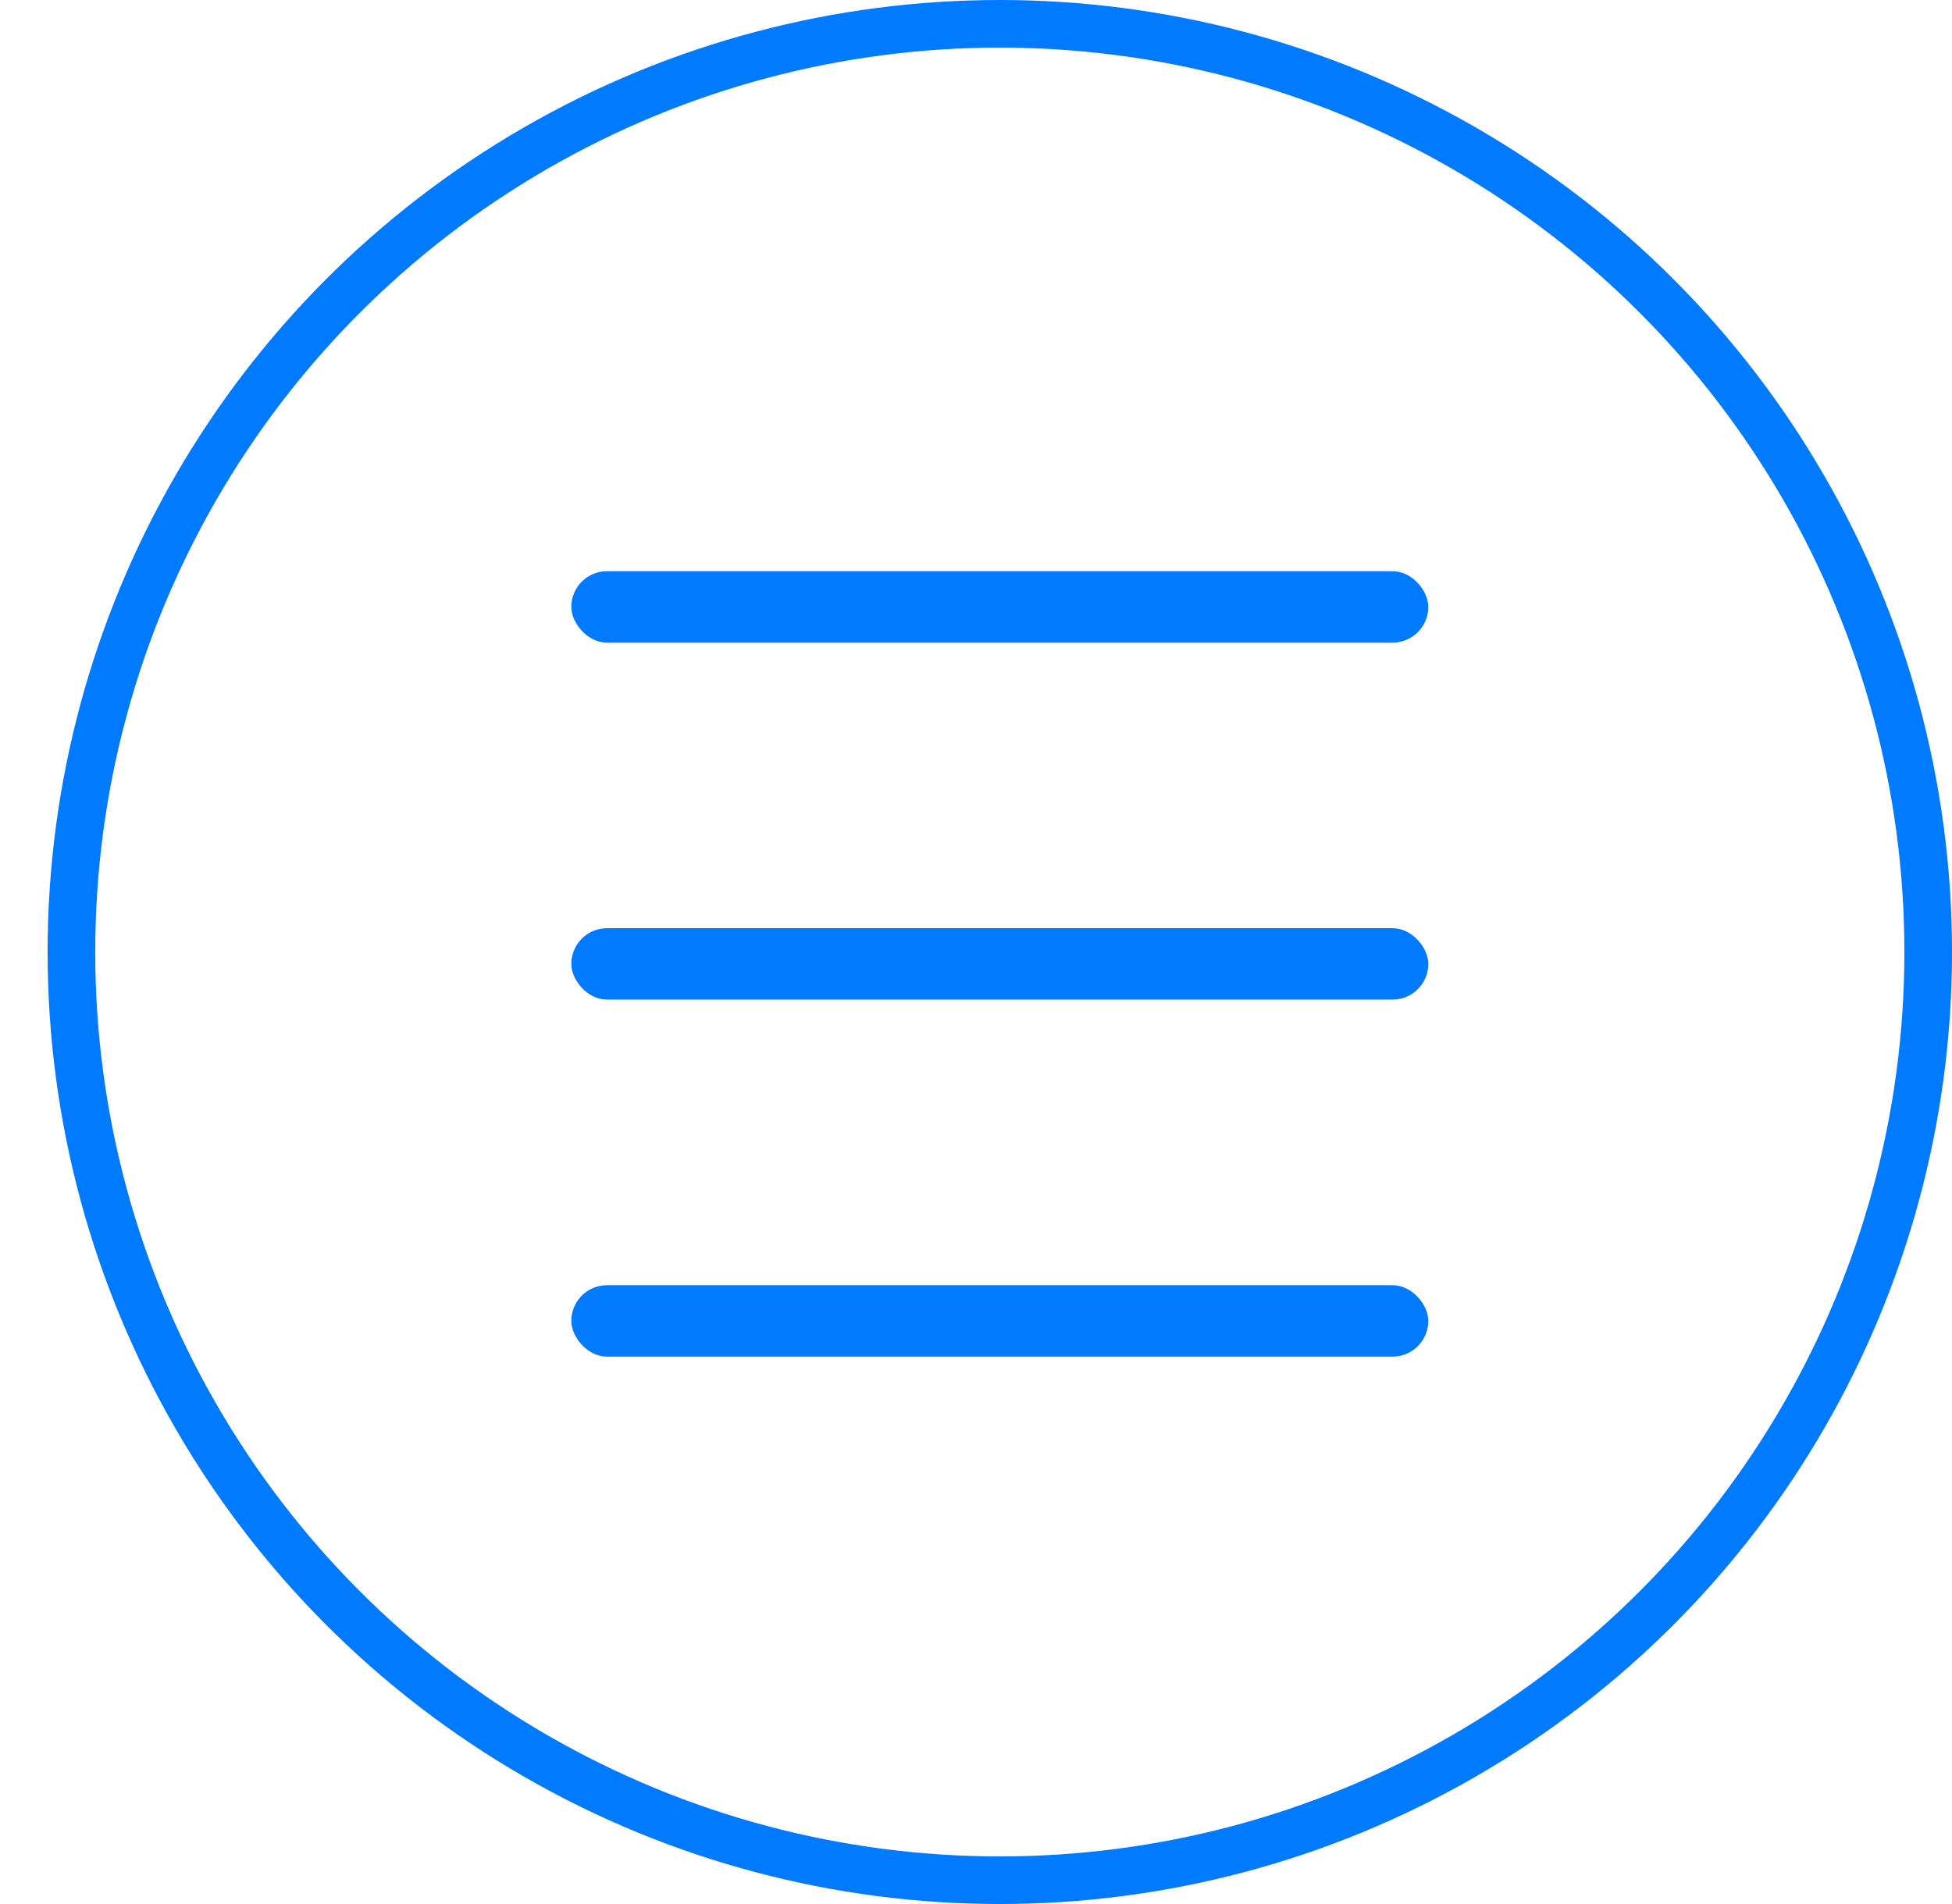
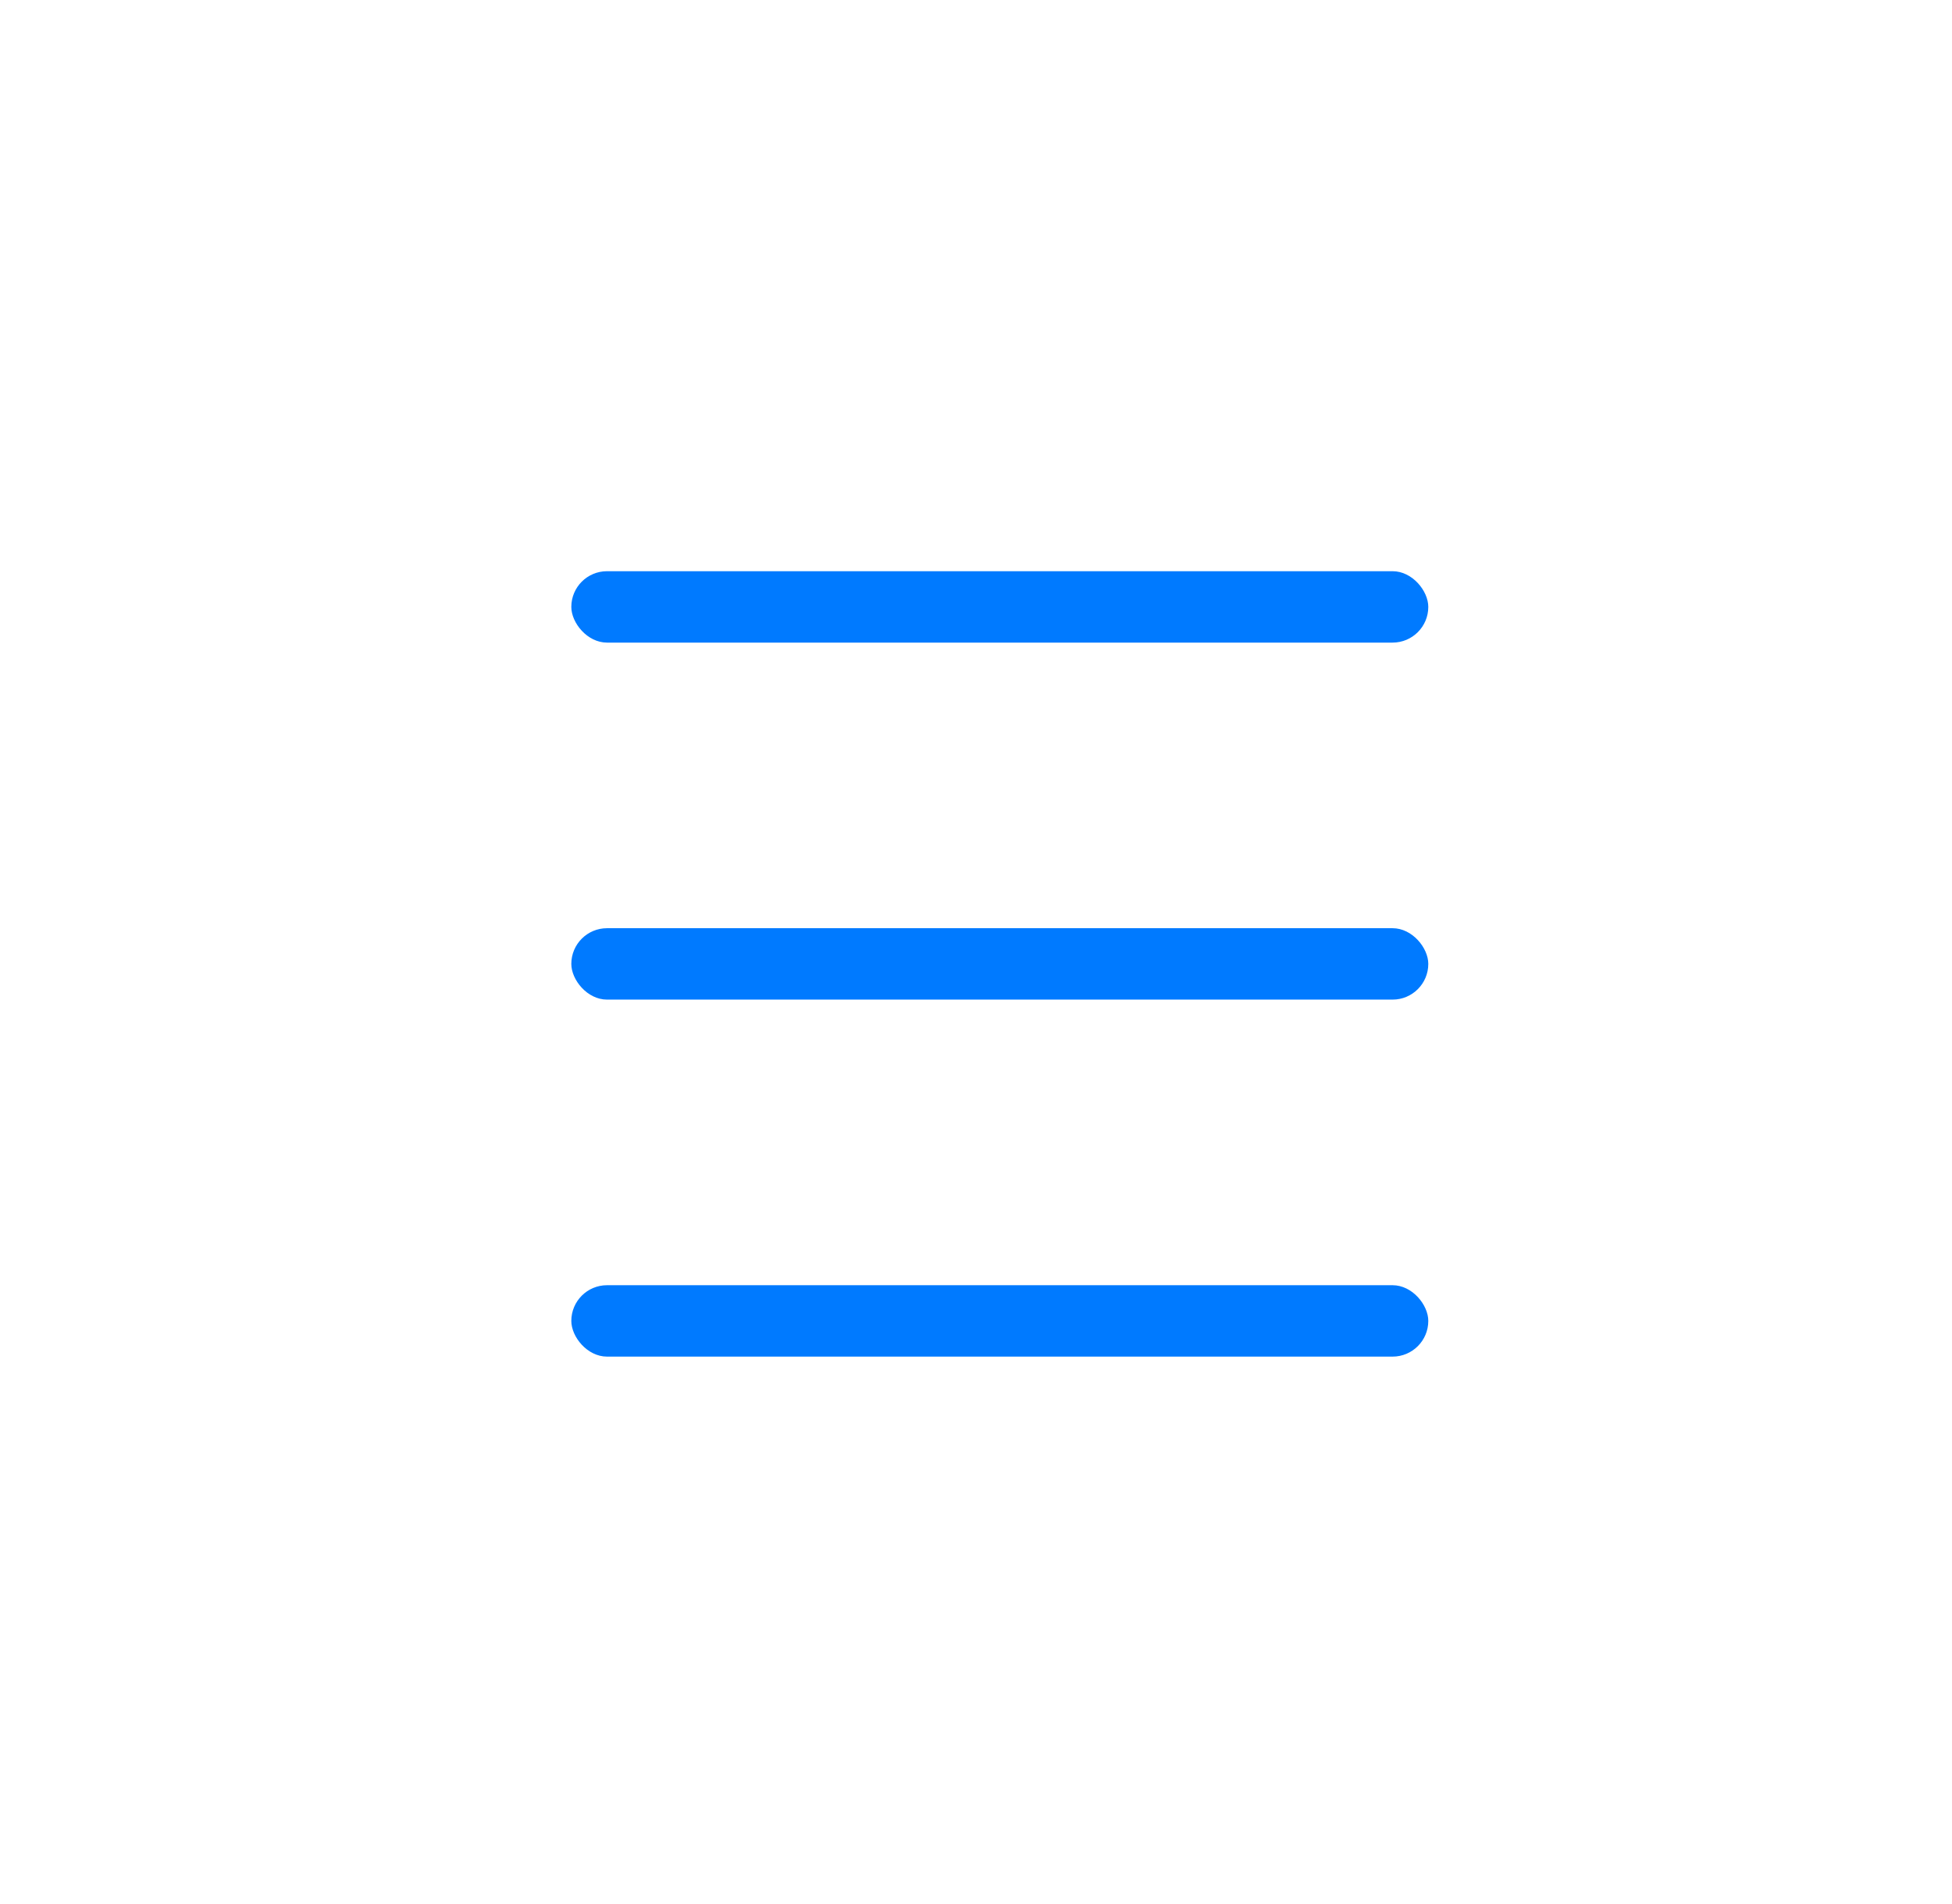
<svg xmlns="http://www.w3.org/2000/svg" width="41" height="40" fill="none">
-   <circle cx="21" cy="20" r="19.5" stroke="#007AFF" />
  <rect x="12" y="12" width="18" height="1.5" rx=".75" fill="#007AFF" />
  <rect x="12" y="19.5" width="18" height="1.5" rx=".75" fill="#007AFF" />
  <rect x="12" y="27" width="18" height="1.5" rx=".75" fill="#007AFF" />
</svg>